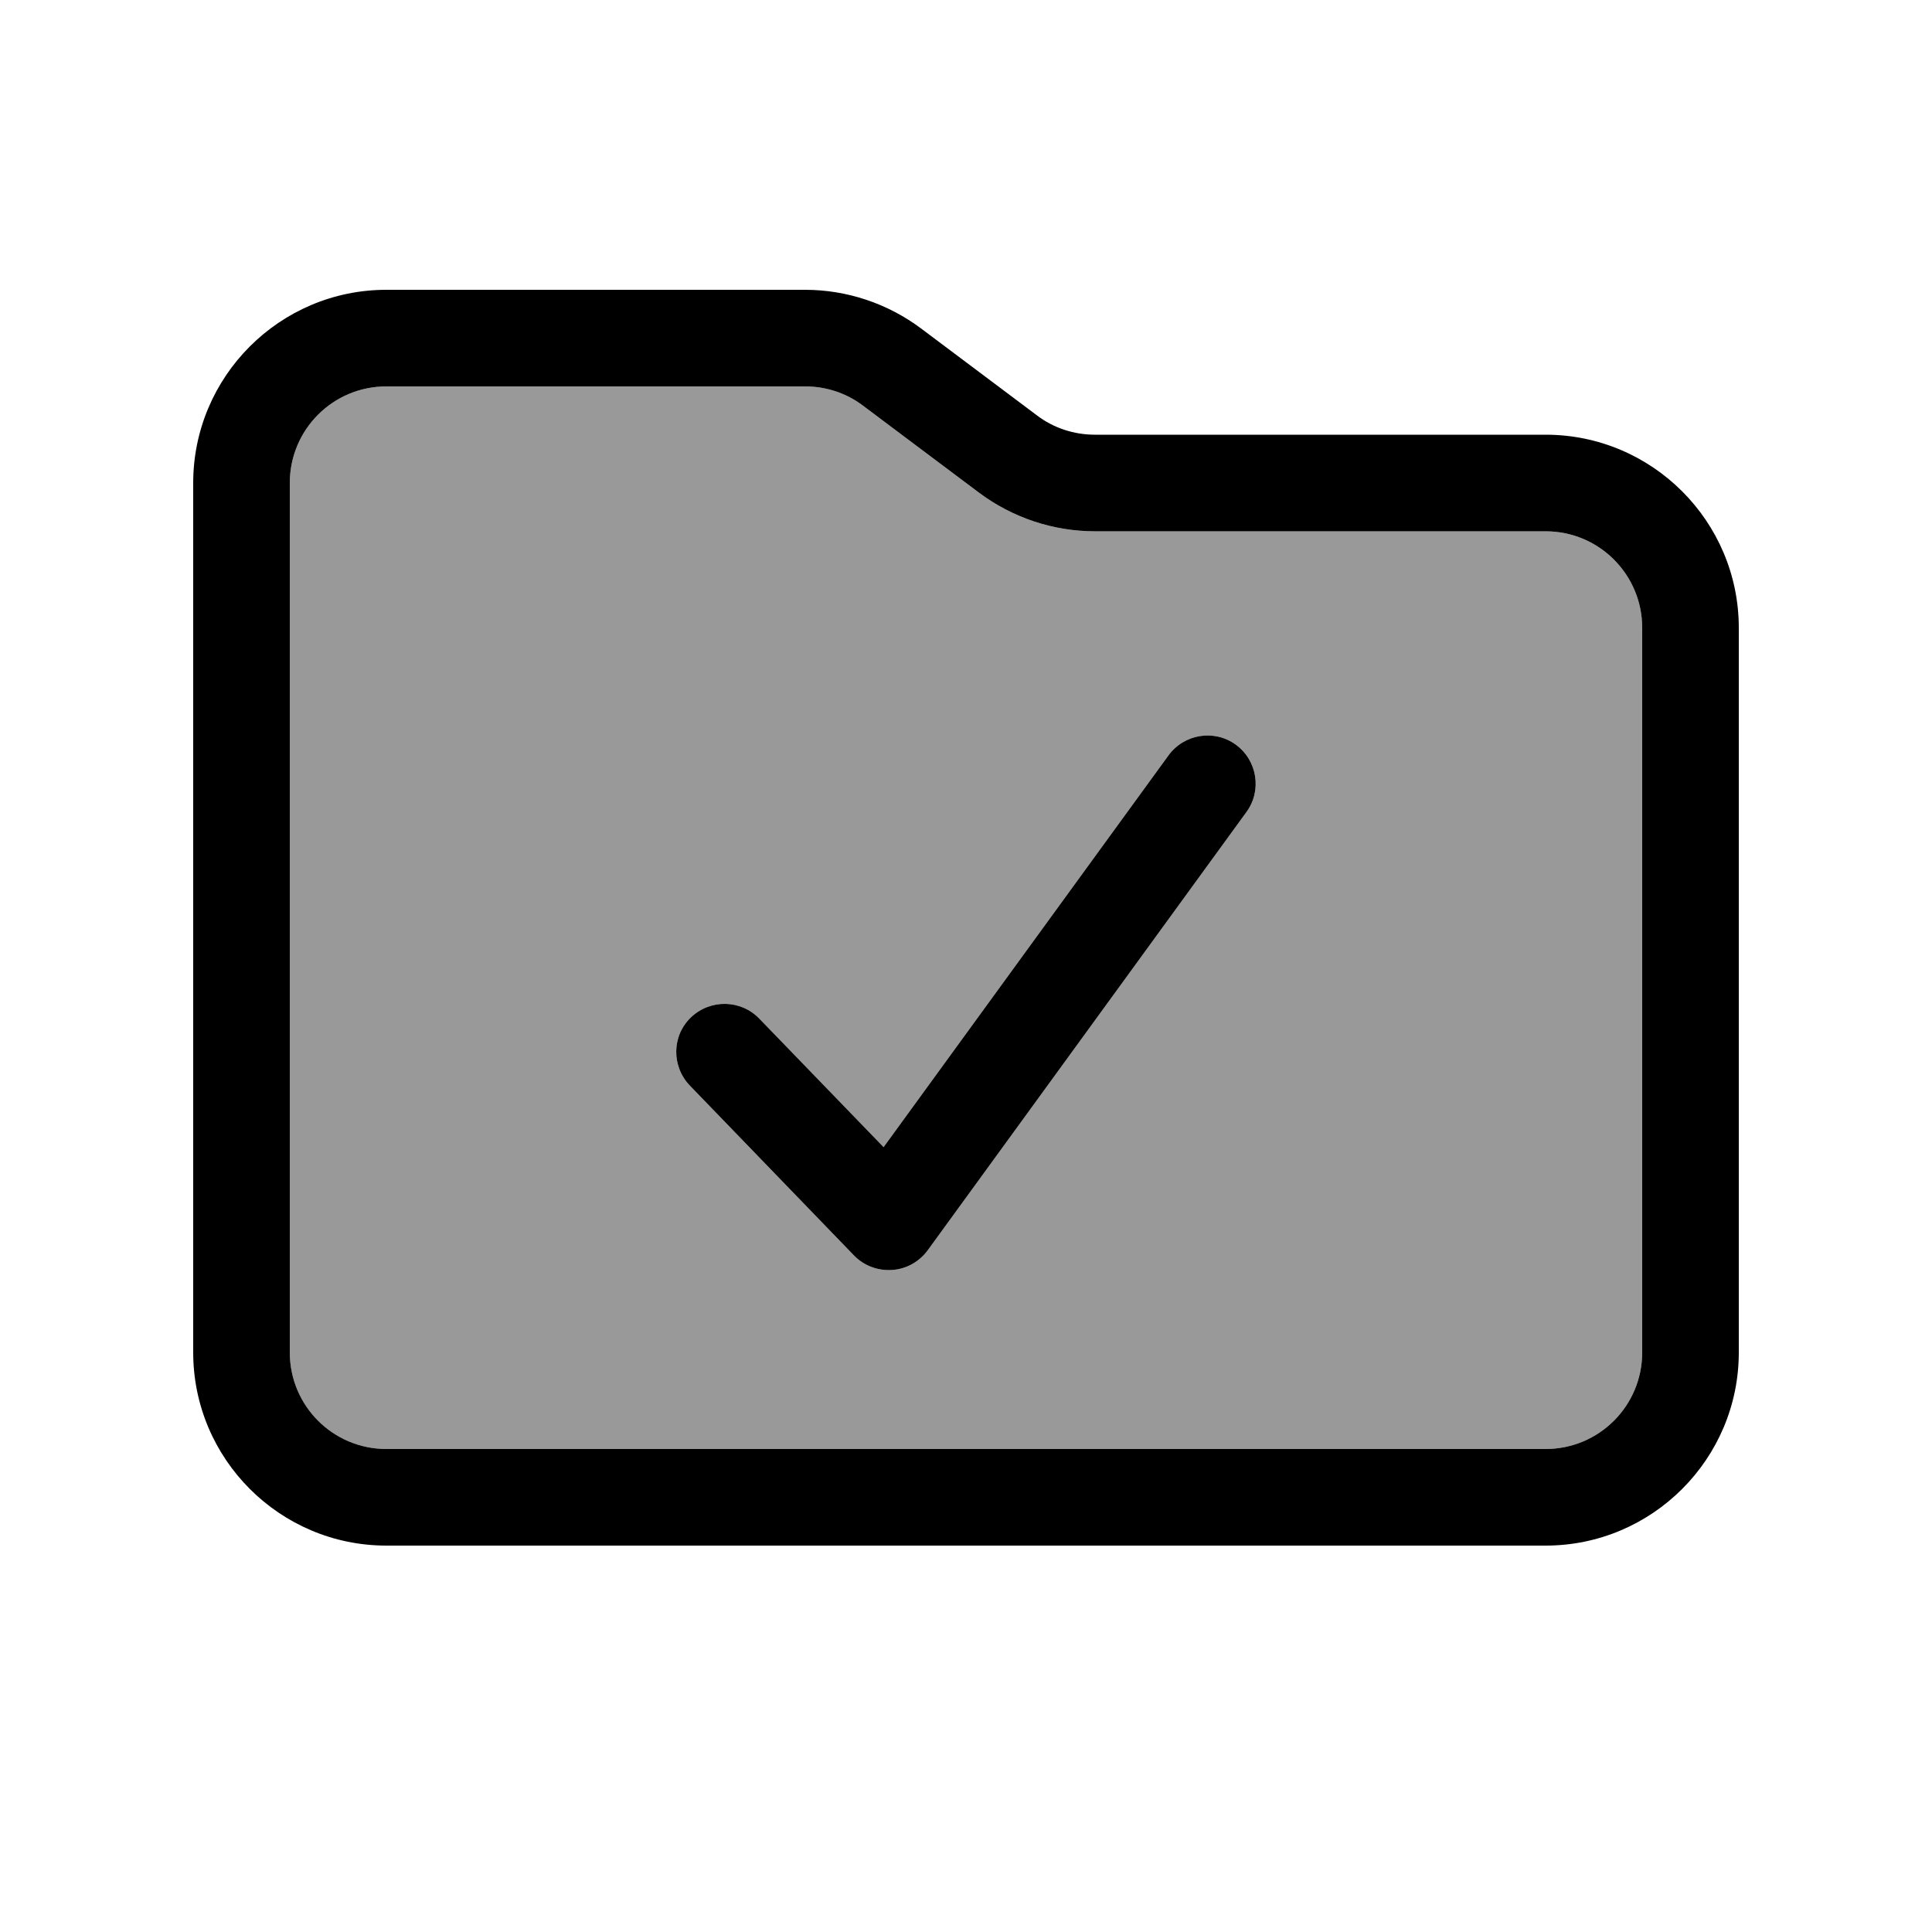
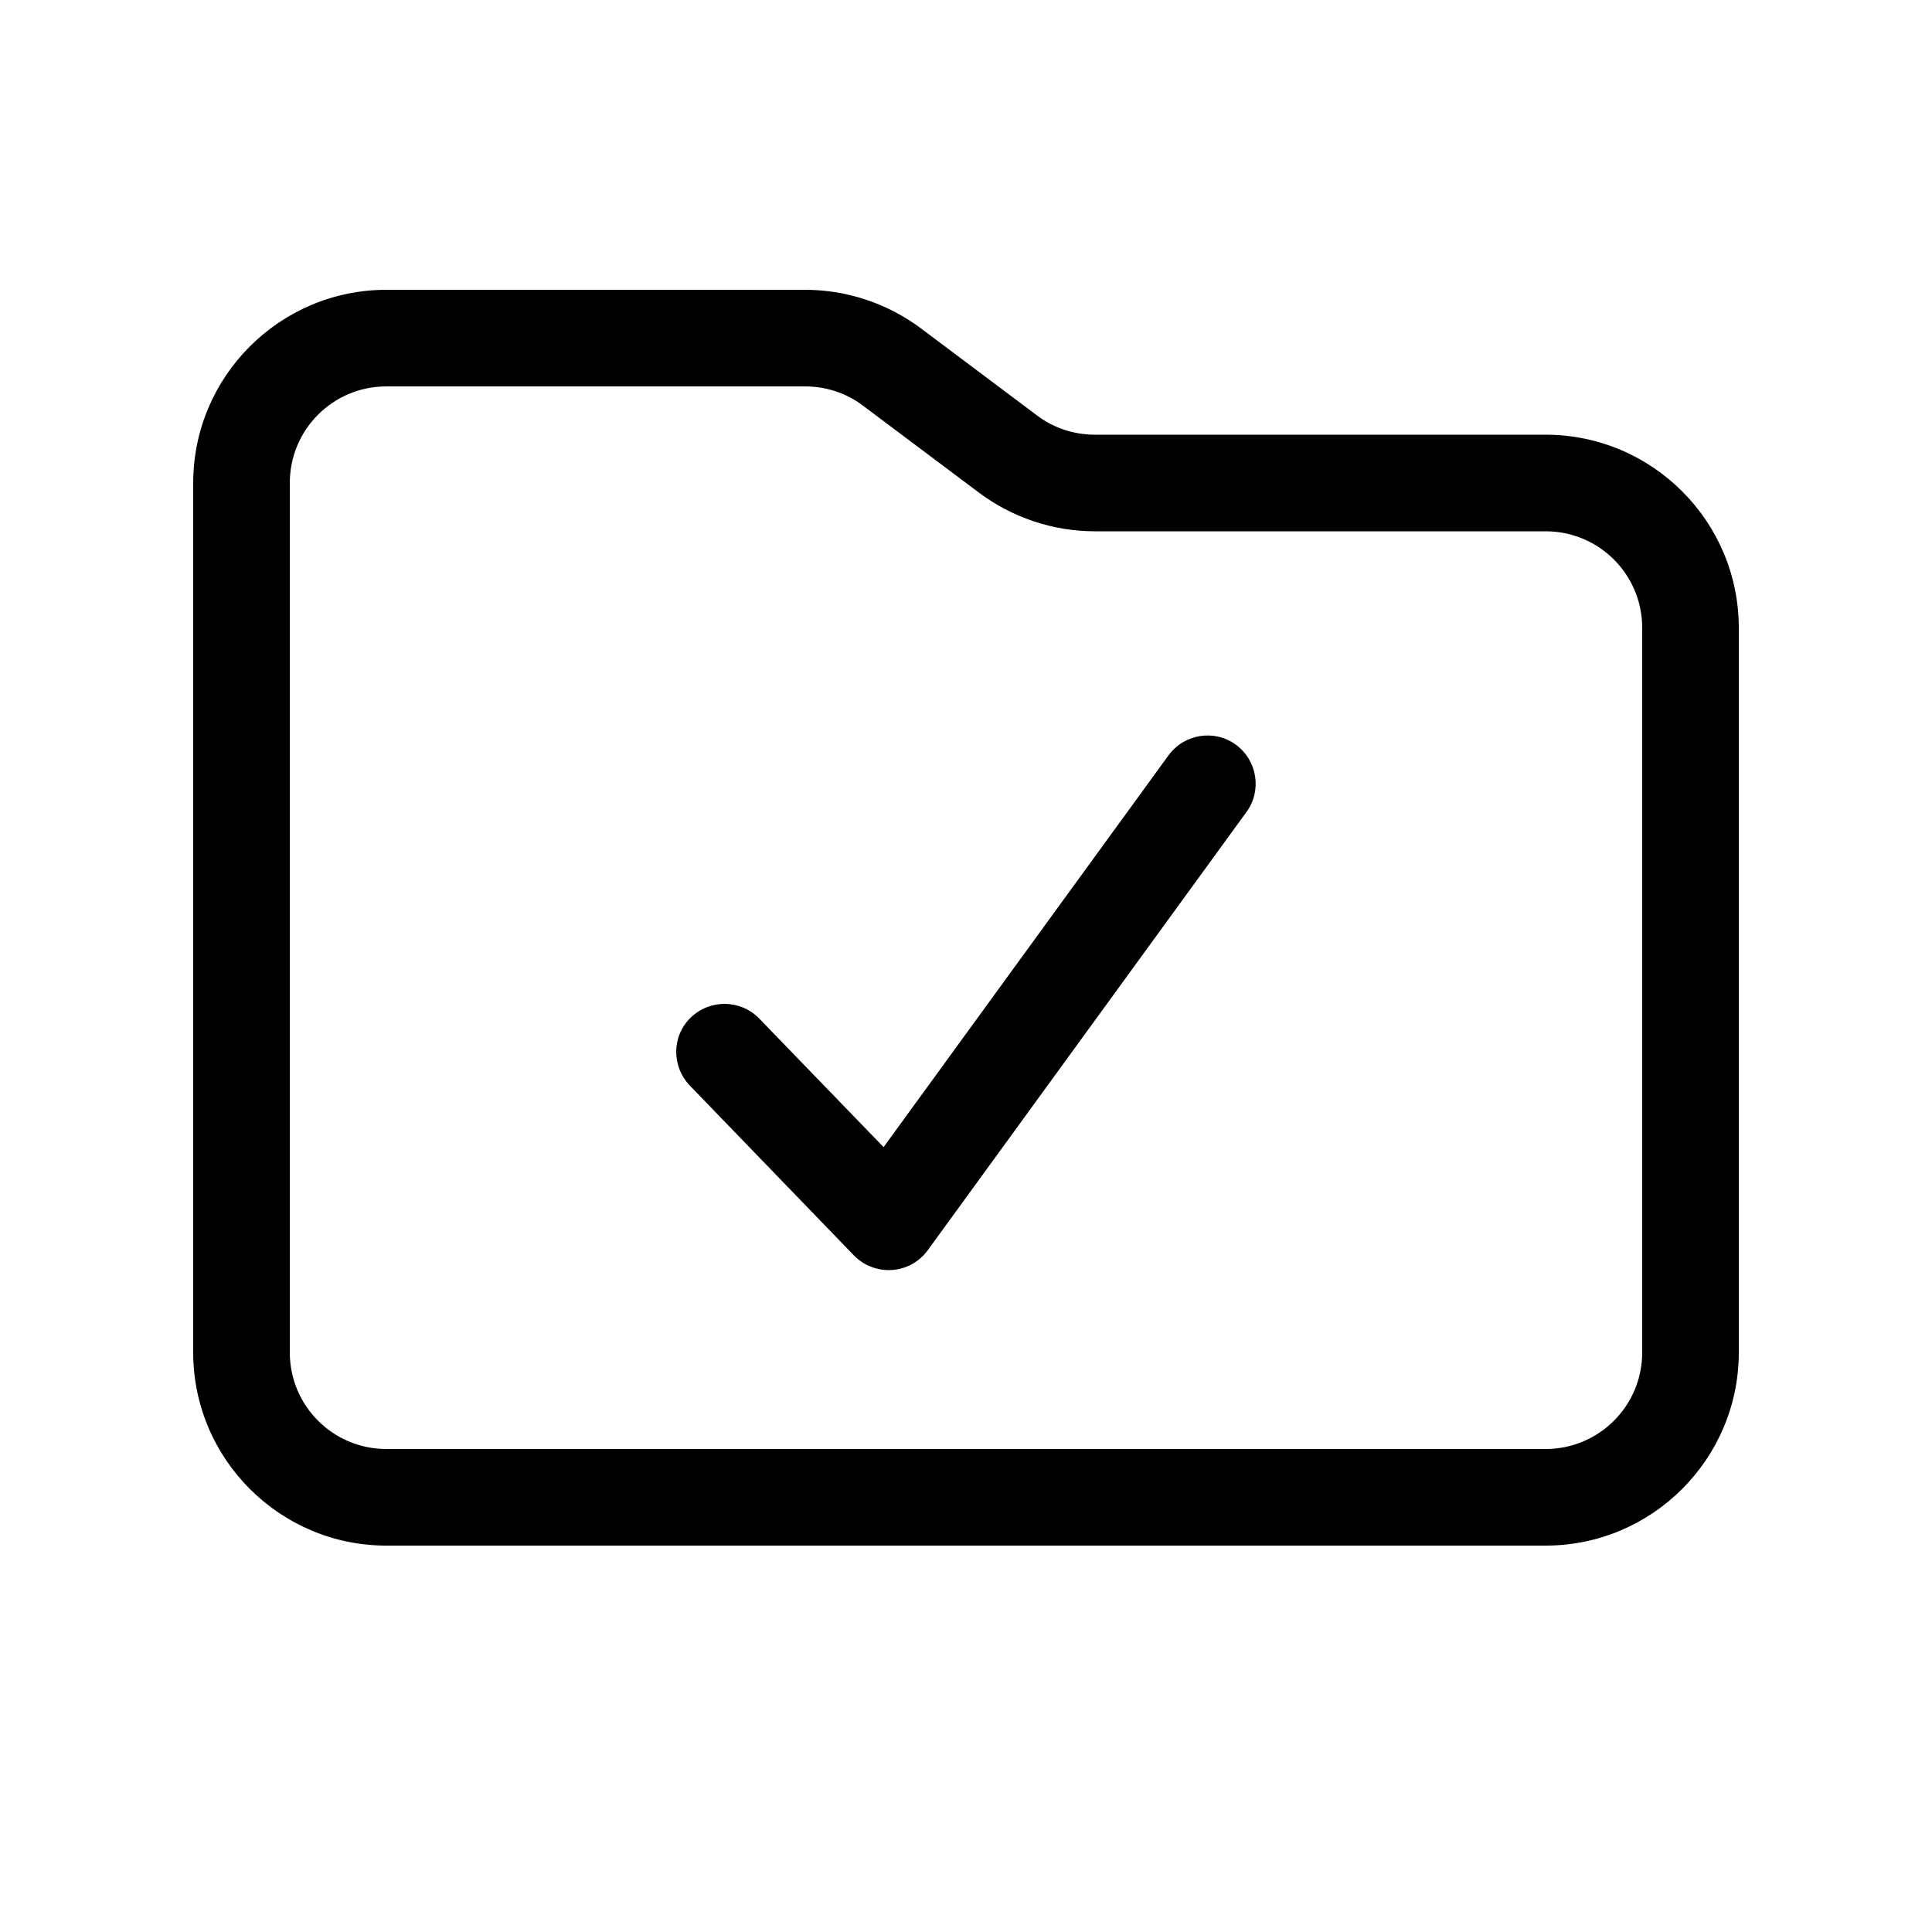
<svg xmlns="http://www.w3.org/2000/svg" viewBox="0 0 640 640">
-   <path opacity=".4" fill="currentColor" d="M96 160L96 448C96 465.7 110.3 480 128 480L512 480C529.7 480 544 465.7 544 448L544 208C544 190.3 529.7 176 512 176L362.7 176C348.9 176 335.4 171.5 324.3 163.2L285.9 134.4C280.4 130.2 273.6 128 266.7 128L128 128C110.3 128 96 142.3 96 160zM228.5 359.6C222.4 353.2 222.5 343.1 228.9 337C235.3 330.9 245.4 331.1 251.5 337.4L292.7 380L387.1 250.2C392.3 243.1 402.3 241.5 409.4 246.7C416.5 251.9 418.1 261.9 412.9 269L307.3 414.2C304.5 418 300.2 420.4 295.5 420.7C290.8 421 286.2 419.3 282.9 415.9L228.5 359.6z" />
  <path fill="currentColor" d="M266.7 96C280.5 96 294 100.5 305.1 108.8L343.5 137.6C349 141.8 355.8 144 362.7 144L512 144C547.3 144 576 172.7 576 208L576 448C576 483.3 547.3 512 512 512L128 512C92.7 512 64 483.3 64 448L64 160C64 124.7 92.7 96 128 96L266.7 96zM128 128C110.3 128 96 142.3 96 160L96 448C96 465.7 110.3 480 128 480L512 480C529.7 480 544 465.7 544 448L544 208C544 190.3 529.7 176 512 176L362.7 176C348.9 176 335.4 171.5 324.3 163.2L285.9 134.4C280.4 130.2 273.6 128 266.7 128L128 128zM387.1 250.2C392.3 243.1 402.3 241.5 409.4 246.7C416.5 251.9 418.1 261.9 412.9 269L307.3 414.2C304.5 418 300.2 420.4 295.5 420.7C290.8 421 286.2 419.3 282.9 415.9L228.5 359.6C222.4 353.2 222.5 343.1 228.9 337C235.3 330.9 245.4 331.1 251.5 337.4L292.7 380L387.1 250.2z" />
</svg>